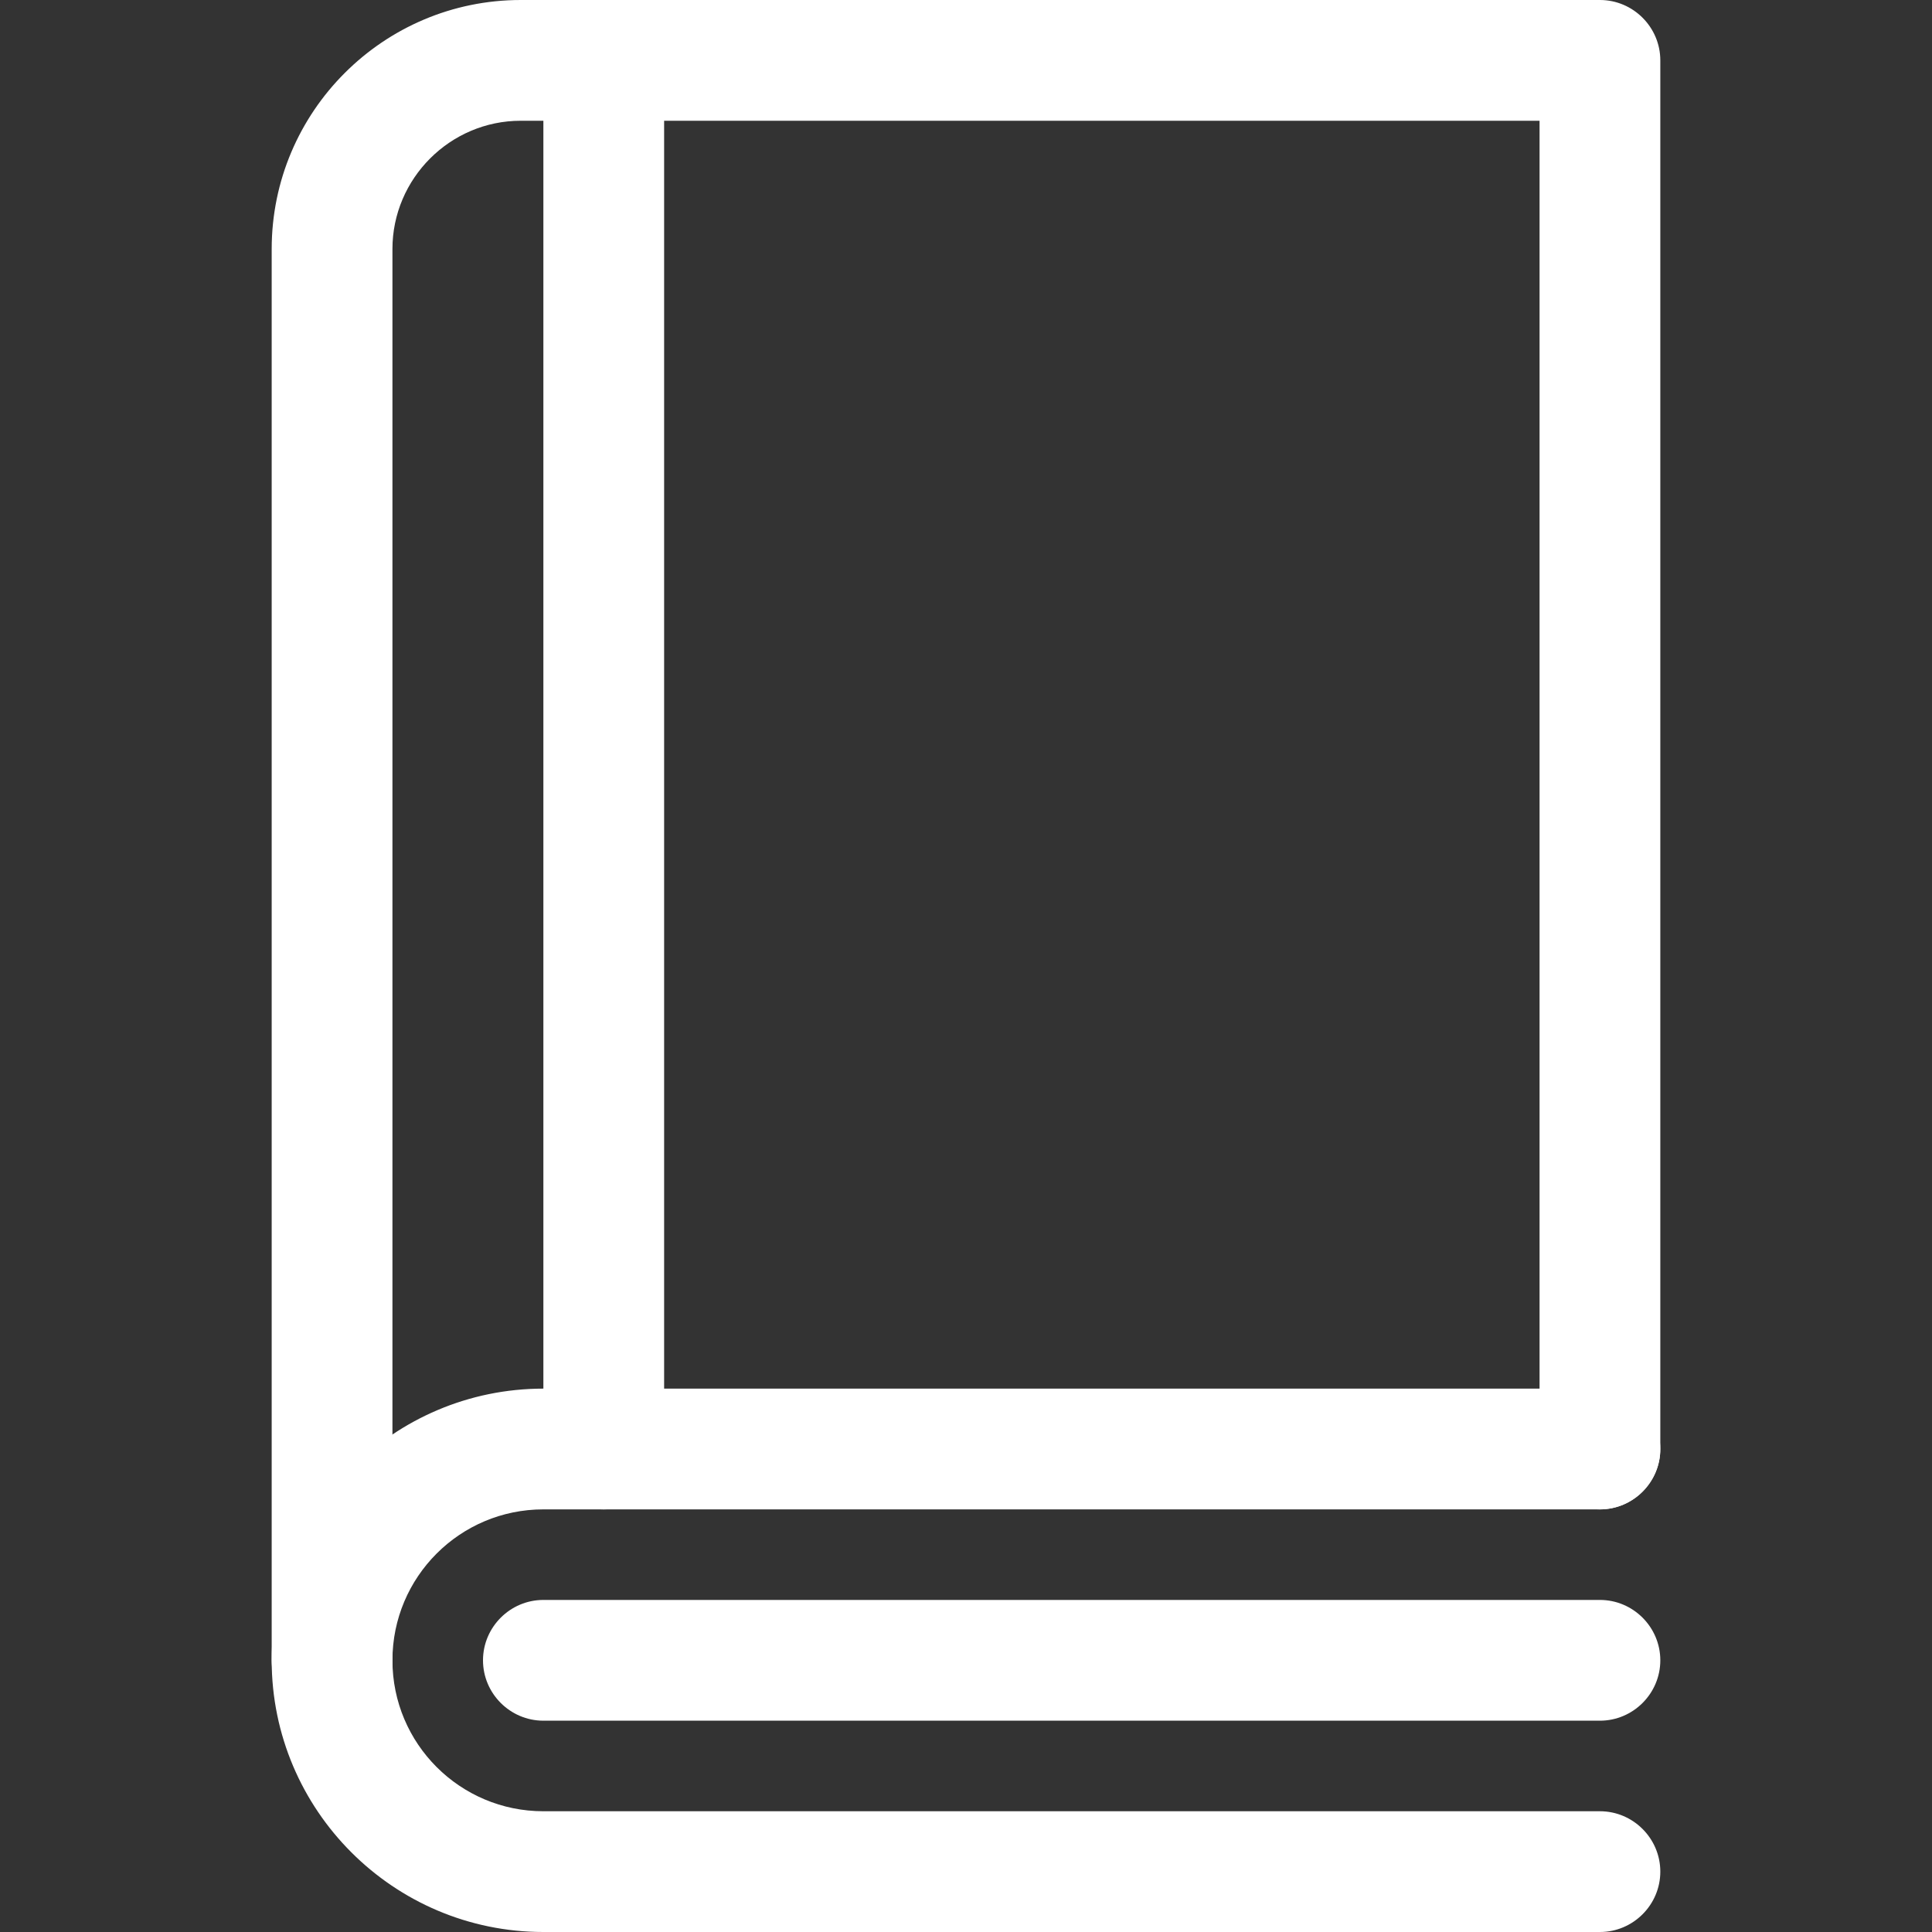
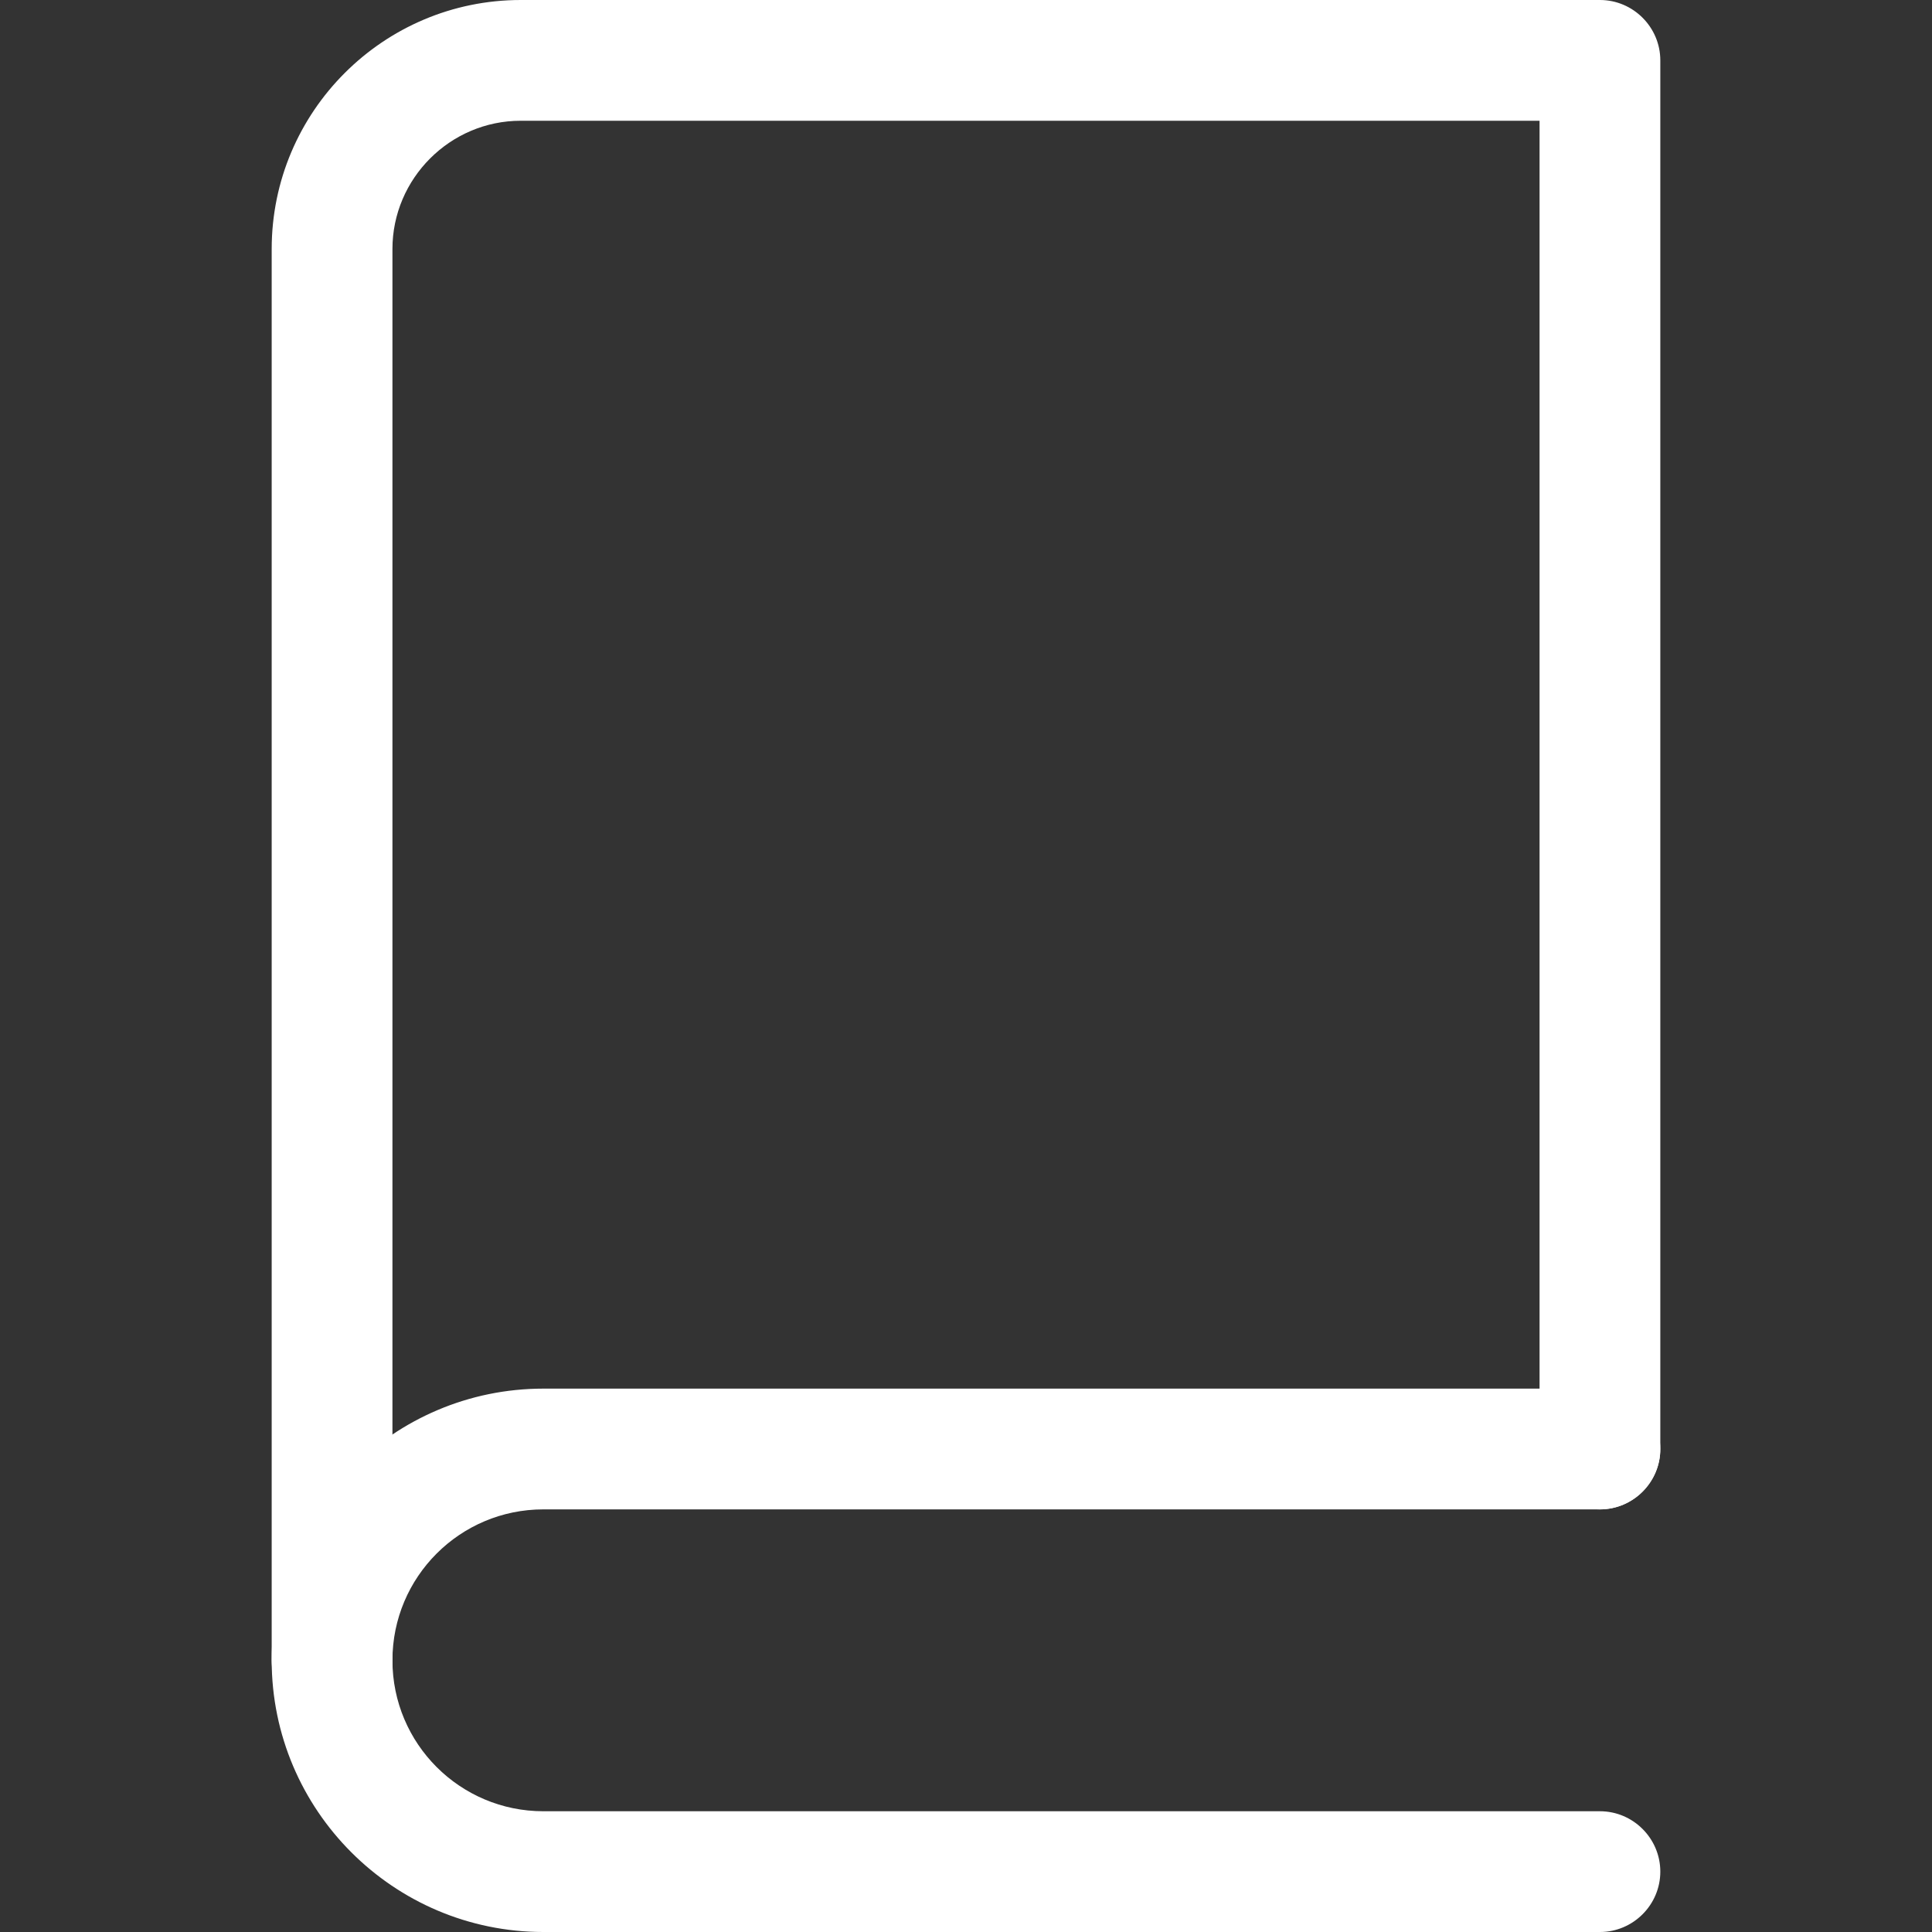
<svg xmlns="http://www.w3.org/2000/svg" version="1.1" id="Layer_1" x="0px" y="0px" viewBox="0 0 512 512" style="enable-background:new 0 0 512 512;" xml:space="preserve">
  <rect x="0" y="0" width="512" height="512" fill="#333333" stroke="none" />
  <style type="text/css">
	.st0{fill:#FFFFFF;}
</style>
  <g>
    <path class="st0" d="M88,456c-8.8,0-16-7.2-16-16V66c0-36.4,29.6-66,66-66h286c8.8,0,16,7.2,16,16v368c0,8.8-7.2,16-16,16   s-16-7.2-16-16V32H138c-18.7,0-34,15.3-34,34v374C104,448.8,96.8,456,88,456z" />
    <path class="st0" d="M424,512H144c-39.7,0-72-32.3-72-72s32.3-72,72-72h280c8.8,0,16,7.2,16,16s-7.2,16-16,16H144   c-22.1,0-40,17.9-40,40s17.9,40,40,40h280c8.8,0,16,7.2,16,16S432.8,512,424,512z" />
-     <path class="st0" d="M424,456H144c-8.8,0-16-7.2-16-16s7.2-16,16-16h280c8.8,0,16,7.2,16,16S432.8,456,424,456z" />
-     <path class="st0" d="M160,400c-8.8,0-16-7.2-16-16V16c0-8.8,7.2-16,16-16s16,7.2,16,16v368C176,392.8,168.8,400,160,400z" />
  </g>
</svg>